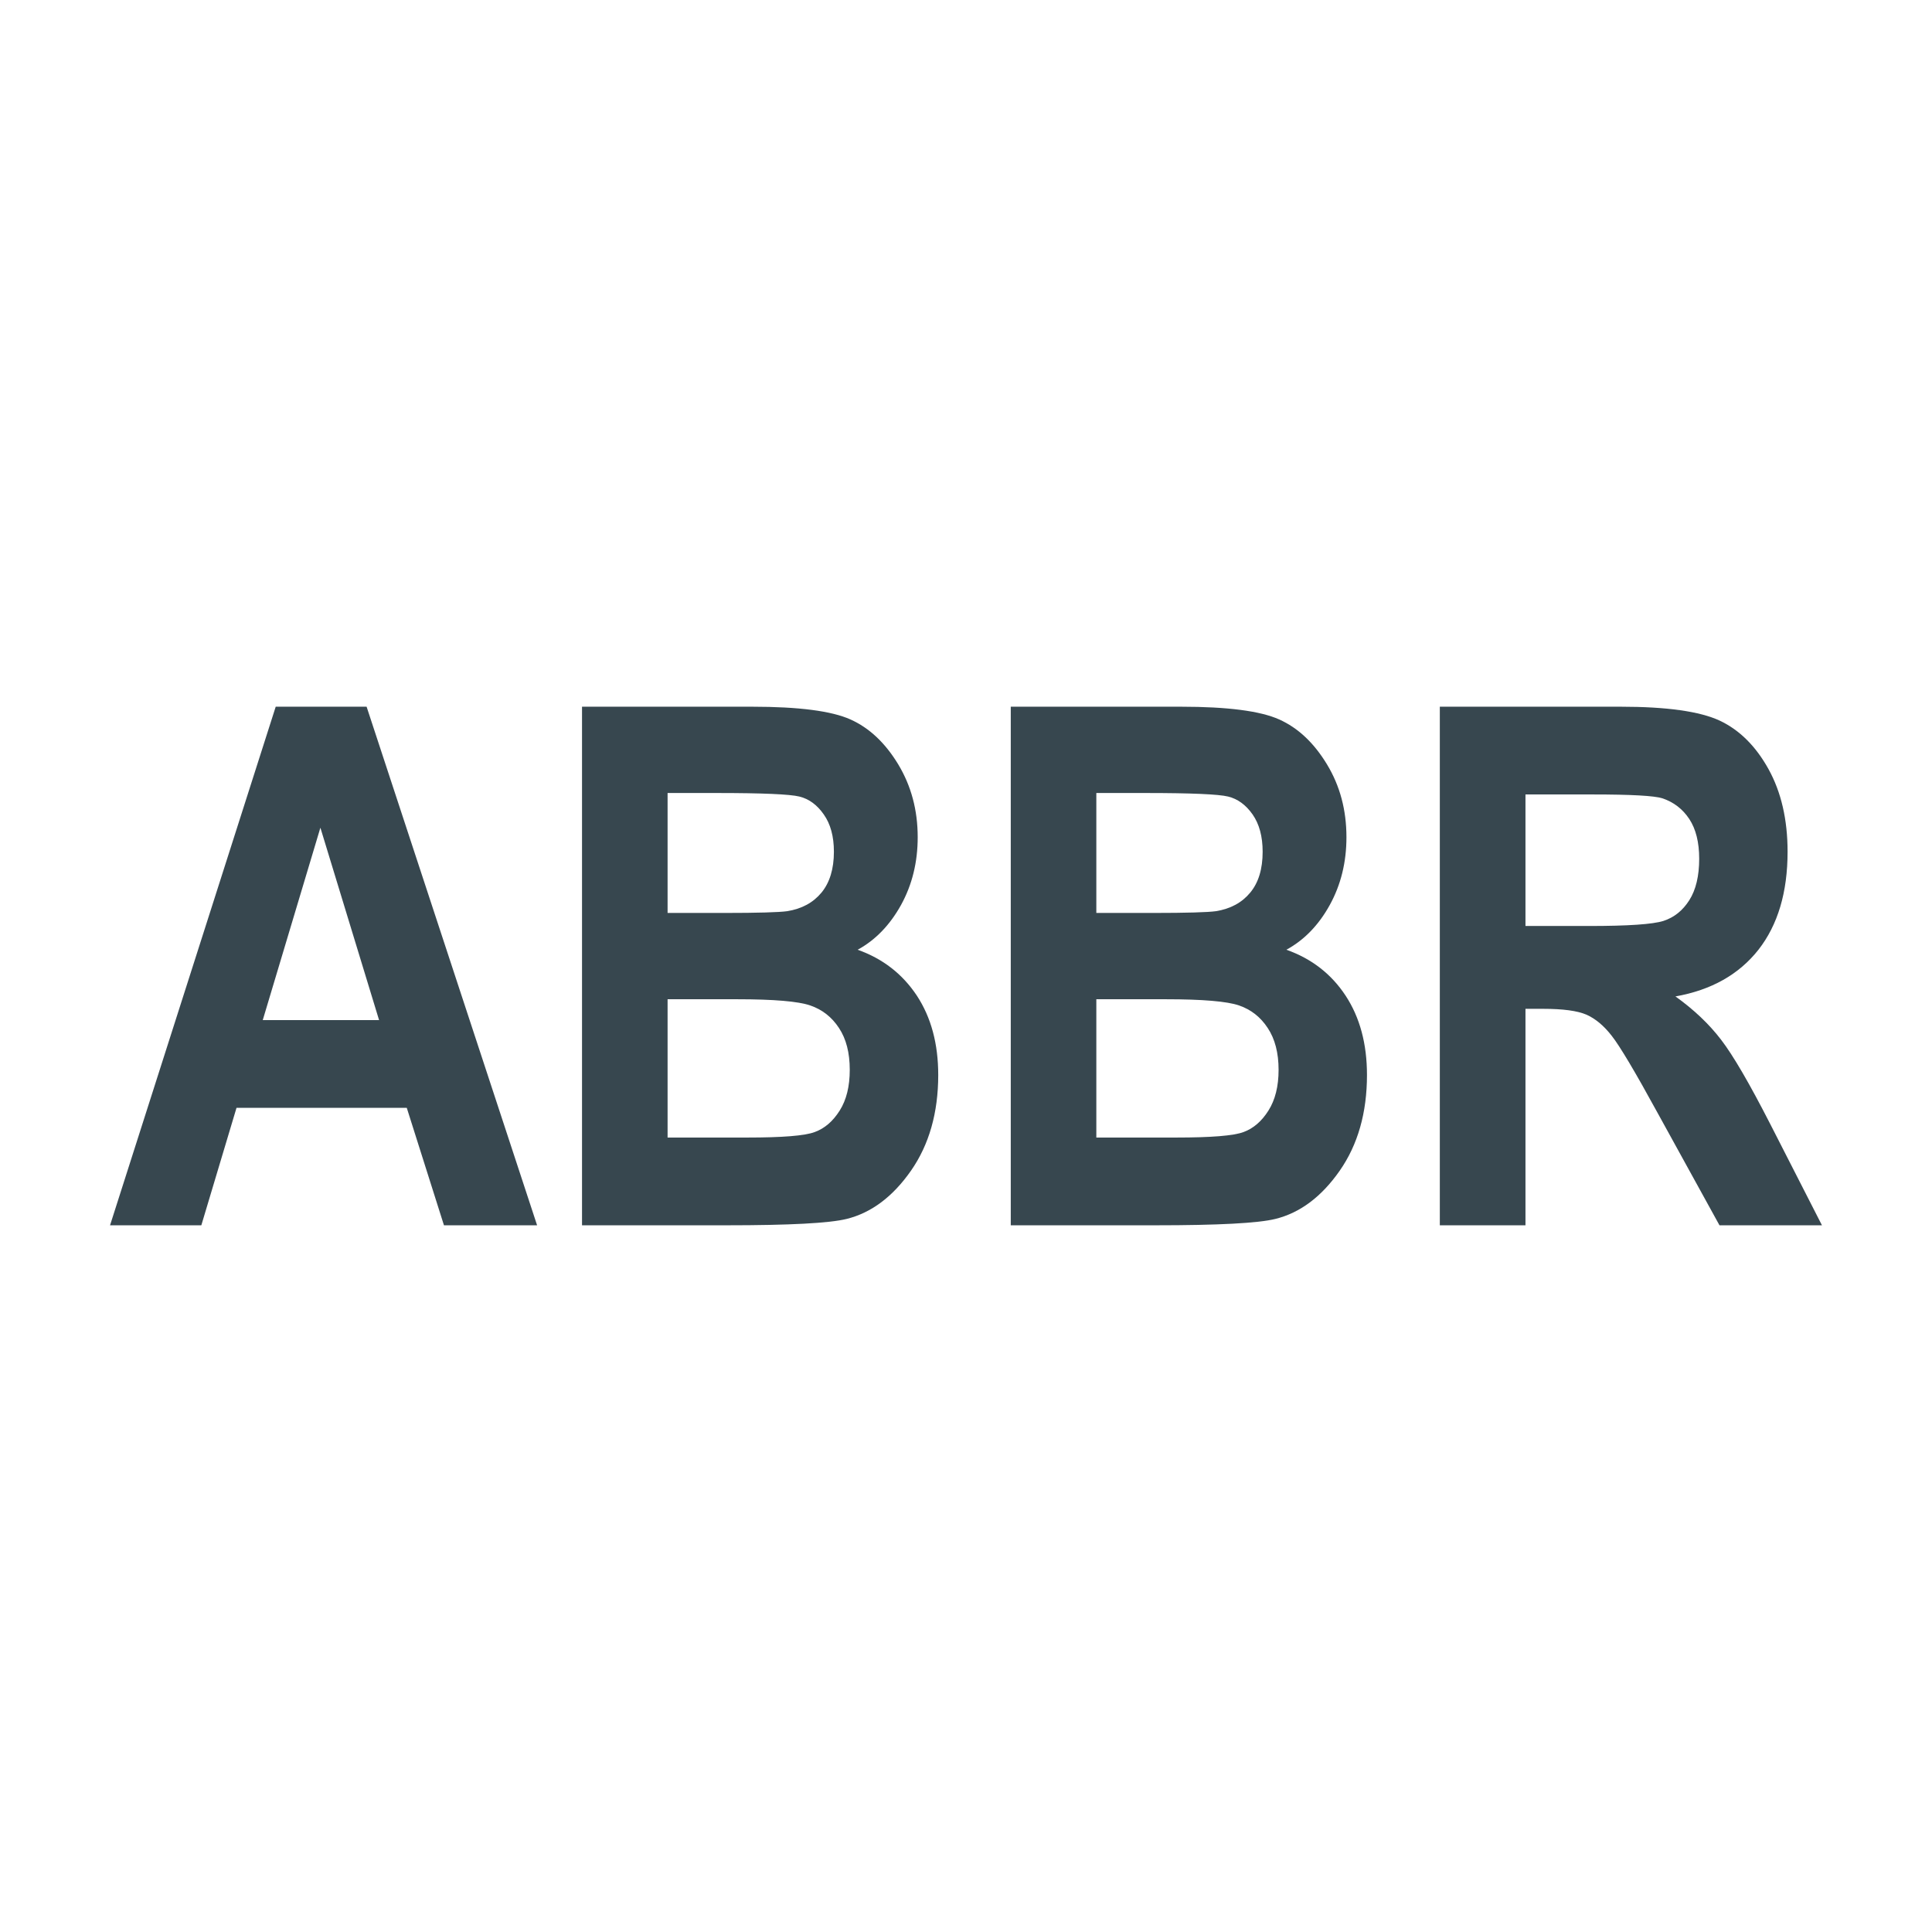
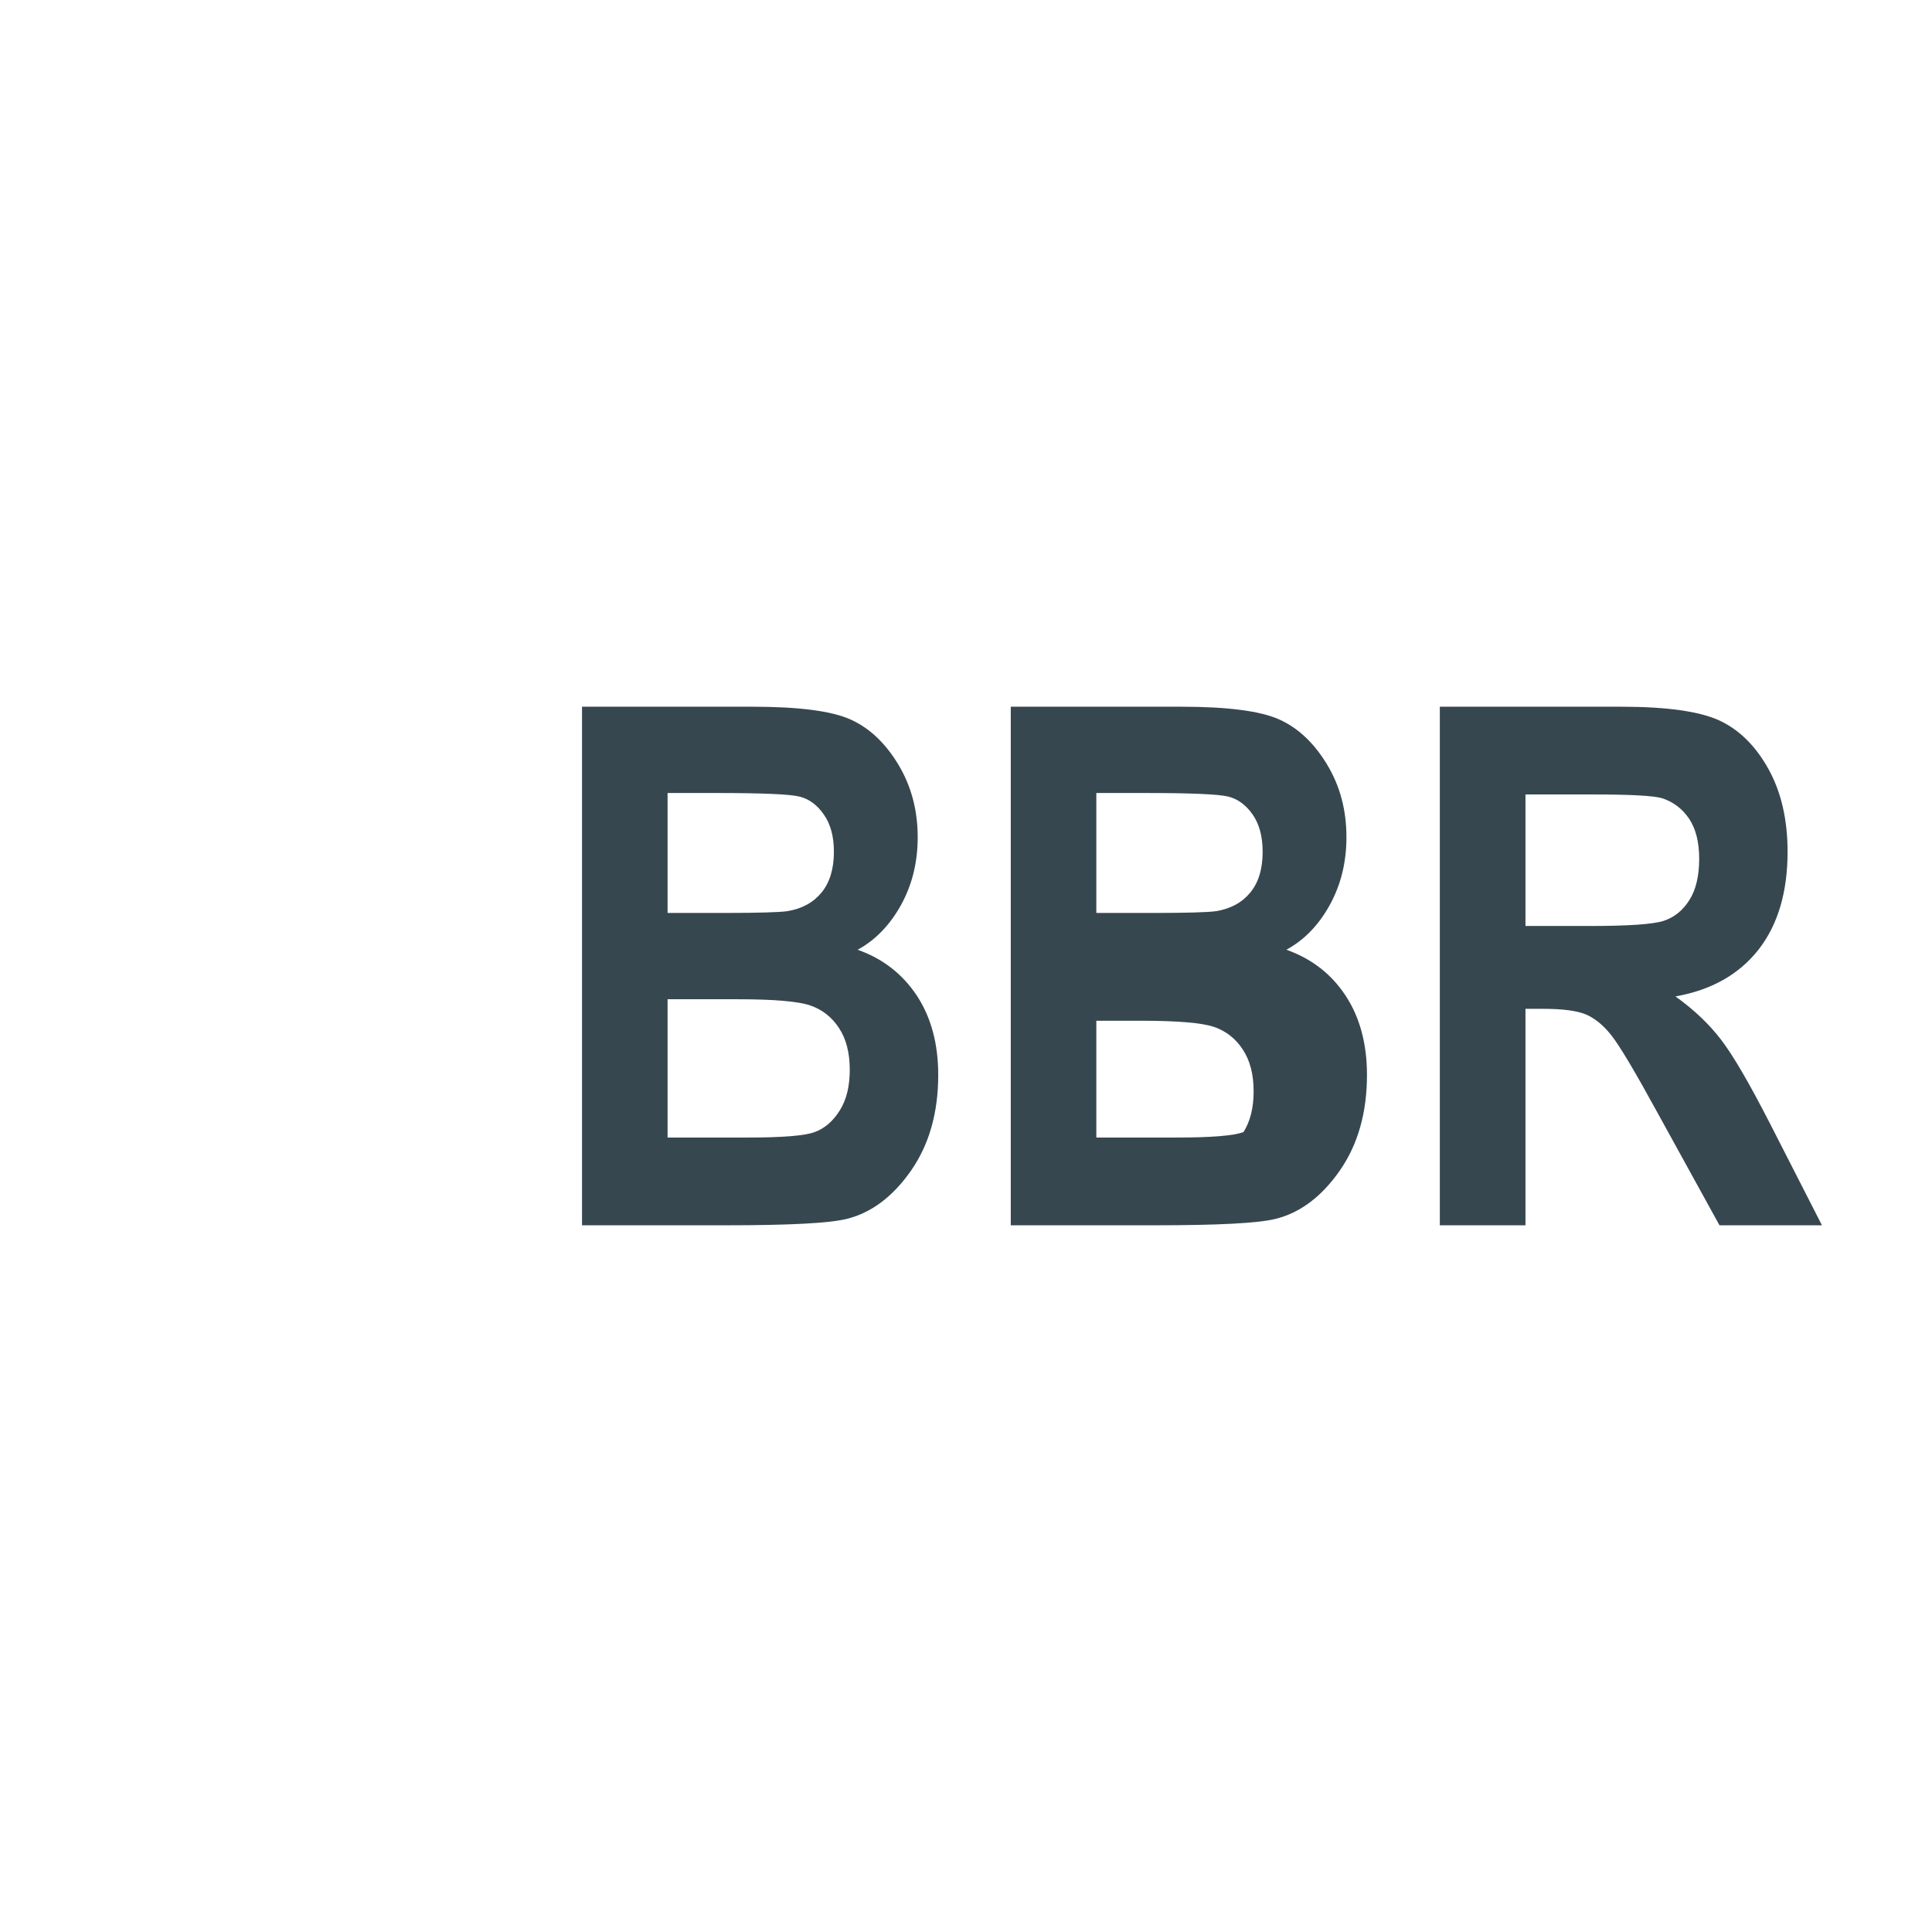
<svg xmlns="http://www.w3.org/2000/svg" viewBox="0 0 24 24" version="1.1">
-   <path d="M6.672,15.221l-1.157,0l-0.462,-1.459l-2.115,0l-0.437,1.459l-1.134,0l2.058,-6.442l1.129,-0l2.118,6.442Zm-1.963,-2.549l-0.729,-2.39l-0.716,2.39l1.445,0Z" style="fill:#37474F;" />
  <path d="M7.23,8.779l2.116,-0c0.577,-0 0.984,0.053 1.218,0.158c0.235,0.105 0.433,0.292 0.594,0.558c0.161,0.267 0.242,0.568 0.242,0.905c0,0.311 -0.069,0.591 -0.207,0.842c-0.139,0.25 -0.318,0.436 -0.539,0.556c0.313,0.111 0.558,0.302 0.736,0.571c0.177,0.27 0.265,0.598 0.265,0.985c0,0.468 -0.113,0.865 -0.338,1.188c-0.226,0.324 -0.493,0.524 -0.8,0.6c-0.214,0.053 -0.711,0.079 -1.49,0.079l-1.797,0l-0,-6.442Zm1.063,1.072l0,1.49l0.703,-0c0.422,-0 0.683,-0.008 0.783,-0.022c0.181,-0.029 0.323,-0.106 0.426,-0.231c0.102,-0.124 0.154,-0.294 0.154,-0.507c-0,-0.191 -0.042,-0.345 -0.126,-0.464c-0.083,-0.119 -0.184,-0.193 -0.303,-0.222c-0.118,-0.029 -0.459,-0.044 -1.022,-0.044l-0.615,0Zm0,2.562l0,1.718l0.991,0c0.434,0 0.713,-0.022 0.836,-0.068c0.124,-0.045 0.227,-0.134 0.311,-0.267c0.084,-0.133 0.125,-0.302 0.125,-0.506c0,-0.211 -0.044,-0.384 -0.134,-0.52c-0.089,-0.136 -0.208,-0.229 -0.357,-0.28c-0.148,-0.051 -0.451,-0.077 -0.909,-0.077l-0.863,0Z" style="fill:#37474F;" />
-   <path d="M12.556,8.779l2.116,-0c0.578,-0 0.984,0.053 1.218,0.158c0.235,0.105 0.433,0.292 0.594,0.558c0.162,0.267 0.242,0.568 0.242,0.905c0,0.311 -0.069,0.591 -0.207,0.842c-0.138,0.25 -0.318,0.436 -0.539,0.556c0.314,0.111 0.559,0.302 0.736,0.571c0.177,0.27 0.265,0.598 0.265,0.985c0,0.468 -0.113,0.865 -0.338,1.188c-0.226,0.324 -0.492,0.524 -0.8,0.6c-0.214,0.053 -0.71,0.079 -1.49,0.079l-1.797,0l-0,-6.442Zm1.063,1.072l0,1.49l0.704,-0c0.421,-0 0.682,-0.008 0.782,-0.022c0.181,-0.029 0.323,-0.106 0.426,-0.231c0.103,-0.124 0.154,-0.294 0.154,-0.507c-0,-0.191 -0.042,-0.345 -0.125,-0.464c-0.084,-0.119 -0.185,-0.193 -0.304,-0.222c-0.118,-0.029 -0.459,-0.044 -1.021,-0.044l-0.616,0Zm0,2.562l0,1.718l0.991,0c0.434,0 0.713,-0.022 0.837,-0.068c0.123,-0.045 0.226,-0.134 0.31,-0.267c0.084,-0.133 0.126,-0.302 0.126,-0.506c-0,-0.211 -0.045,-0.384 -0.135,-0.52c-0.089,-0.136 -0.208,-0.229 -0.356,-0.28c-0.149,-0.051 -0.452,-0.077 -0.91,-0.077l-0.863,0Z" style="fill:#37474F" />
+   <path d="M12.556,8.779l2.116,-0c0.578,-0 0.984,0.053 1.218,0.158c0.235,0.105 0.433,0.292 0.594,0.558c0.162,0.267 0.242,0.568 0.242,0.905c0,0.311 -0.069,0.591 -0.207,0.842c-0.138,0.25 -0.318,0.436 -0.539,0.556c0.314,0.111 0.559,0.302 0.736,0.571c0.177,0.27 0.265,0.598 0.265,0.985c0,0.468 -0.113,0.865 -0.338,1.188c-0.226,0.324 -0.492,0.524 -0.8,0.6c-0.214,0.053 -0.71,0.079 -1.49,0.079l-1.797,0l-0,-6.442Zm1.063,1.072l0,1.49l0.704,-0c0.421,-0 0.682,-0.008 0.782,-0.022c0.181,-0.029 0.323,-0.106 0.426,-0.231c0.103,-0.124 0.154,-0.294 0.154,-0.507c-0,-0.191 -0.042,-0.345 -0.125,-0.464c-0.084,-0.119 -0.185,-0.193 -0.304,-0.222c-0.118,-0.029 -0.459,-0.044 -1.021,-0.044l-0.616,0Zm0,2.562l0,1.718l0.991,0c0.434,0 0.713,-0.022 0.837,-0.068c0.084,-0.133 0.126,-0.302 0.126,-0.506c-0,-0.211 -0.045,-0.384 -0.135,-0.52c-0.089,-0.136 -0.208,-0.229 -0.356,-0.28c-0.149,-0.051 -0.452,-0.077 -0.91,-0.077l-0.863,0Z" style="fill:#37474F" />
  <path d="M17.886,15.221l0,-6.442l2.246,-0c0.574,-0 0.984,0.058 1.231,0.173c0.246,0.116 0.448,0.317 0.606,0.602c0.158,0.286 0.237,0.628 0.237,1.027c0,0.503 -0.121,0.909 -0.362,1.217c-0.242,0.307 -0.585,0.501 -1.031,0.58c0.229,0.164 0.418,0.343 0.567,0.538c0.15,0.195 0.353,0.544 0.611,1.048l0.642,1.257l-1.273,0l-0.772,-1.402c-0.277,-0.507 -0.466,-0.824 -0.566,-0.951c-0.099,-0.128 -0.205,-0.215 -0.316,-0.264c-0.112,-0.048 -0.29,-0.072 -0.536,-0.072l-0.22,-0l-0,2.689l-1.064,0Zm1.064,-3.718l0.791,0c0.483,0 0.791,-0.021 0.923,-0.063c0.132,-0.043 0.239,-0.128 0.321,-0.257c0.082,-0.129 0.123,-0.301 0.123,-0.515c-0,-0.205 -0.041,-0.369 -0.123,-0.494c-0.082,-0.124 -0.194,-0.21 -0.334,-0.257c-0.1,-0.032 -0.389,-0.048 -0.866,-0.048l-0.835,-0l-0,1.634Z" style="fill:#37474F;" />
</svg>